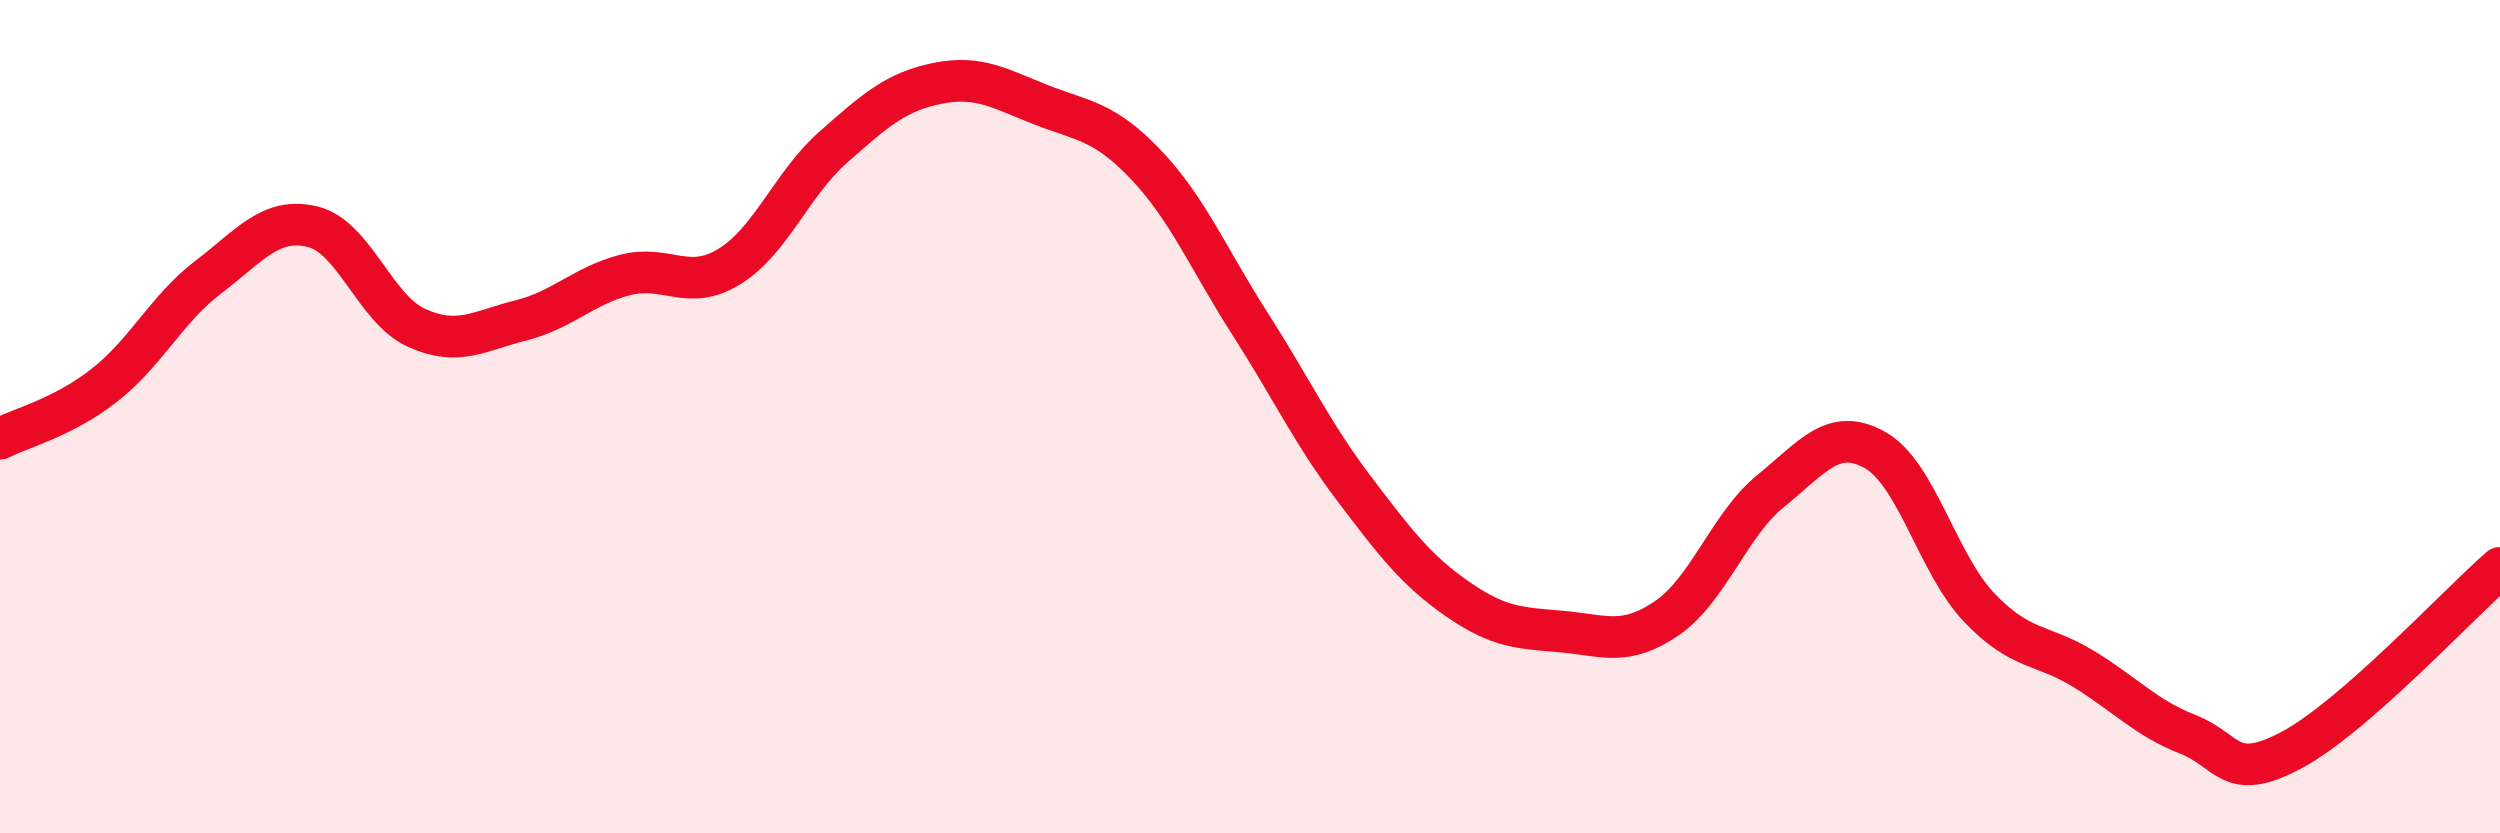
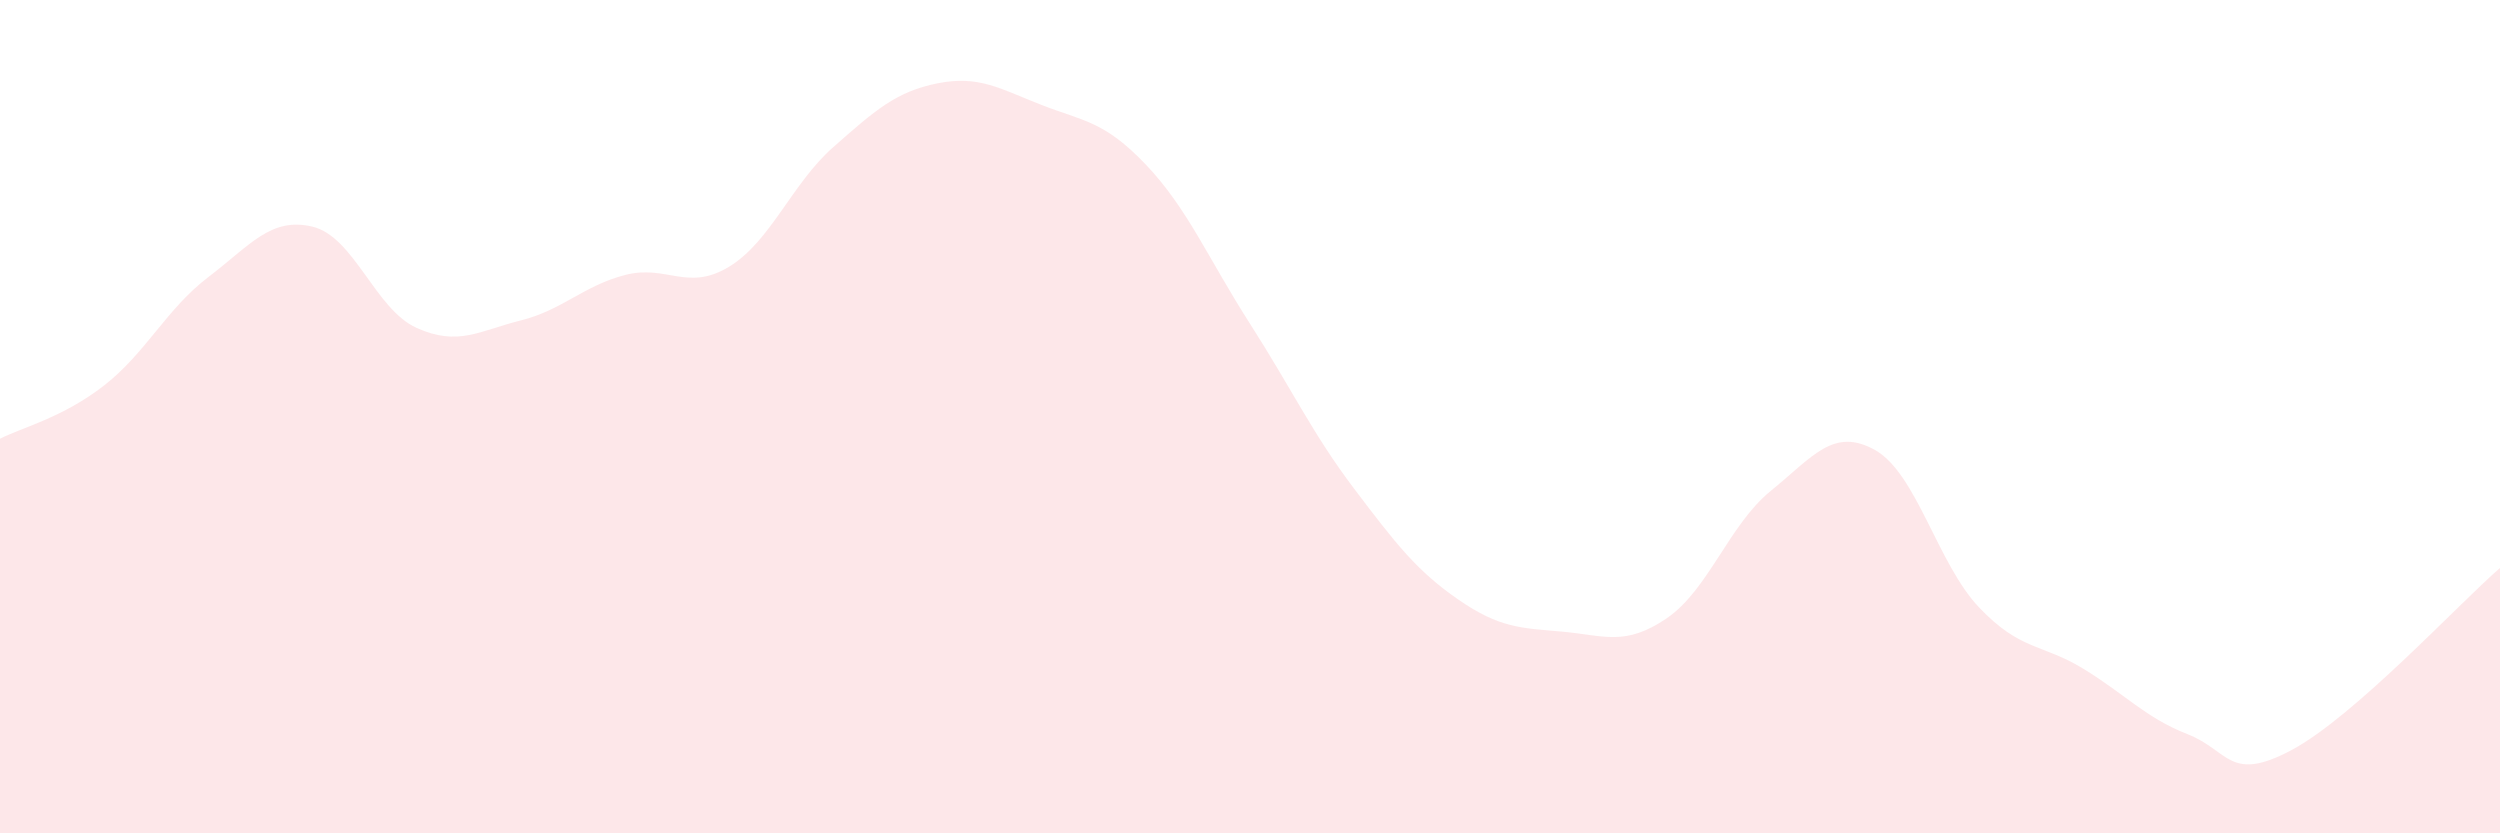
<svg xmlns="http://www.w3.org/2000/svg" width="60" height="20" viewBox="0 0 60 20">
  <path d="M 0,10.53 C 0.5,10.27 1.5,10.03 2.5,9.25 C 3.5,8.47 4,7.41 5,6.65 C 6,5.89 6.5,5.2 7.5,5.44 C 8.5,5.68 9,7.42 10,7.87 C 11,8.32 11.5,7.94 12.5,7.69 C 13.5,7.44 14,6.86 15,6.6 C 16,6.34 16.5,7.01 17.5,6.4 C 18.5,5.79 19,4.41 20,3.53 C 21,2.65 21.5,2.2 22.5,2 C 23.5,1.8 24,2.13 25,2.52 C 26,2.91 26.5,2.9 27.5,3.95 C 28.5,5 29,6.21 30,7.77 C 31,9.33 31.5,10.41 32.5,11.73 C 33.5,13.05 34,13.7 35,14.39 C 36,15.08 36.5,15.07 37.5,15.16 C 38.5,15.25 39,15.52 40,14.84 C 41,14.16 41.5,12.59 42.5,11.78 C 43.5,10.97 44,10.24 45,10.8 C 46,11.36 46.5,13.53 47.5,14.58 C 48.5,15.63 49,15.44 50,16.05 C 51,16.66 51.5,17.23 52.5,17.62 C 53.5,18.01 53.5,18.8 55,18 C 56.5,17.2 59,14.5 60,13.63L60 20L0 20Z" fill="#EB0A25" opacity="0.1" stroke-linecap="round" stroke-linejoin="round" />
-   <path d="M 0,10.53 C 0.5,10.27 1.5,10.03 2.5,9.25 C 3.5,8.47 4,7.41 5,6.65 C 6,5.89 6.5,5.2 7.5,5.44 C 8.5,5.68 9,7.42 10,7.87 C 11,8.32 11.5,7.94 12.5,7.69 C 13.5,7.44 14,6.86 15,6.6 C 16,6.34 16.5,7.01 17.5,6.4 C 18.5,5.79 19,4.41 20,3.53 C 21,2.65 21.5,2.2 22.5,2 C 23.5,1.8 24,2.13 25,2.52 C 26,2.91 26.5,2.9 27.5,3.95 C 28.5,5 29,6.21 30,7.77 C 31,9.33 31.5,10.41 32.5,11.73 C 33.5,13.05 34,13.7 35,14.39 C 36,15.08 36.5,15.07 37.5,15.16 C 38.5,15.25 39,15.52 40,14.84 C 41,14.16 41.5,12.59 42.5,11.78 C 43.5,10.97 44,10.24 45,10.8 C 46,11.36 46.5,13.53 47.5,14.58 C 48.5,15.63 49,15.44 50,16.05 C 51,16.66 51.5,17.23 52.5,17.62 C 53.5,18.01 53.5,18.8 55,18 C 56.5,17.2 59,14.5 60,13.63" stroke="#EB0A25" stroke-width="1" fill="none" stroke-linecap="round" stroke-linejoin="round" />
</svg>